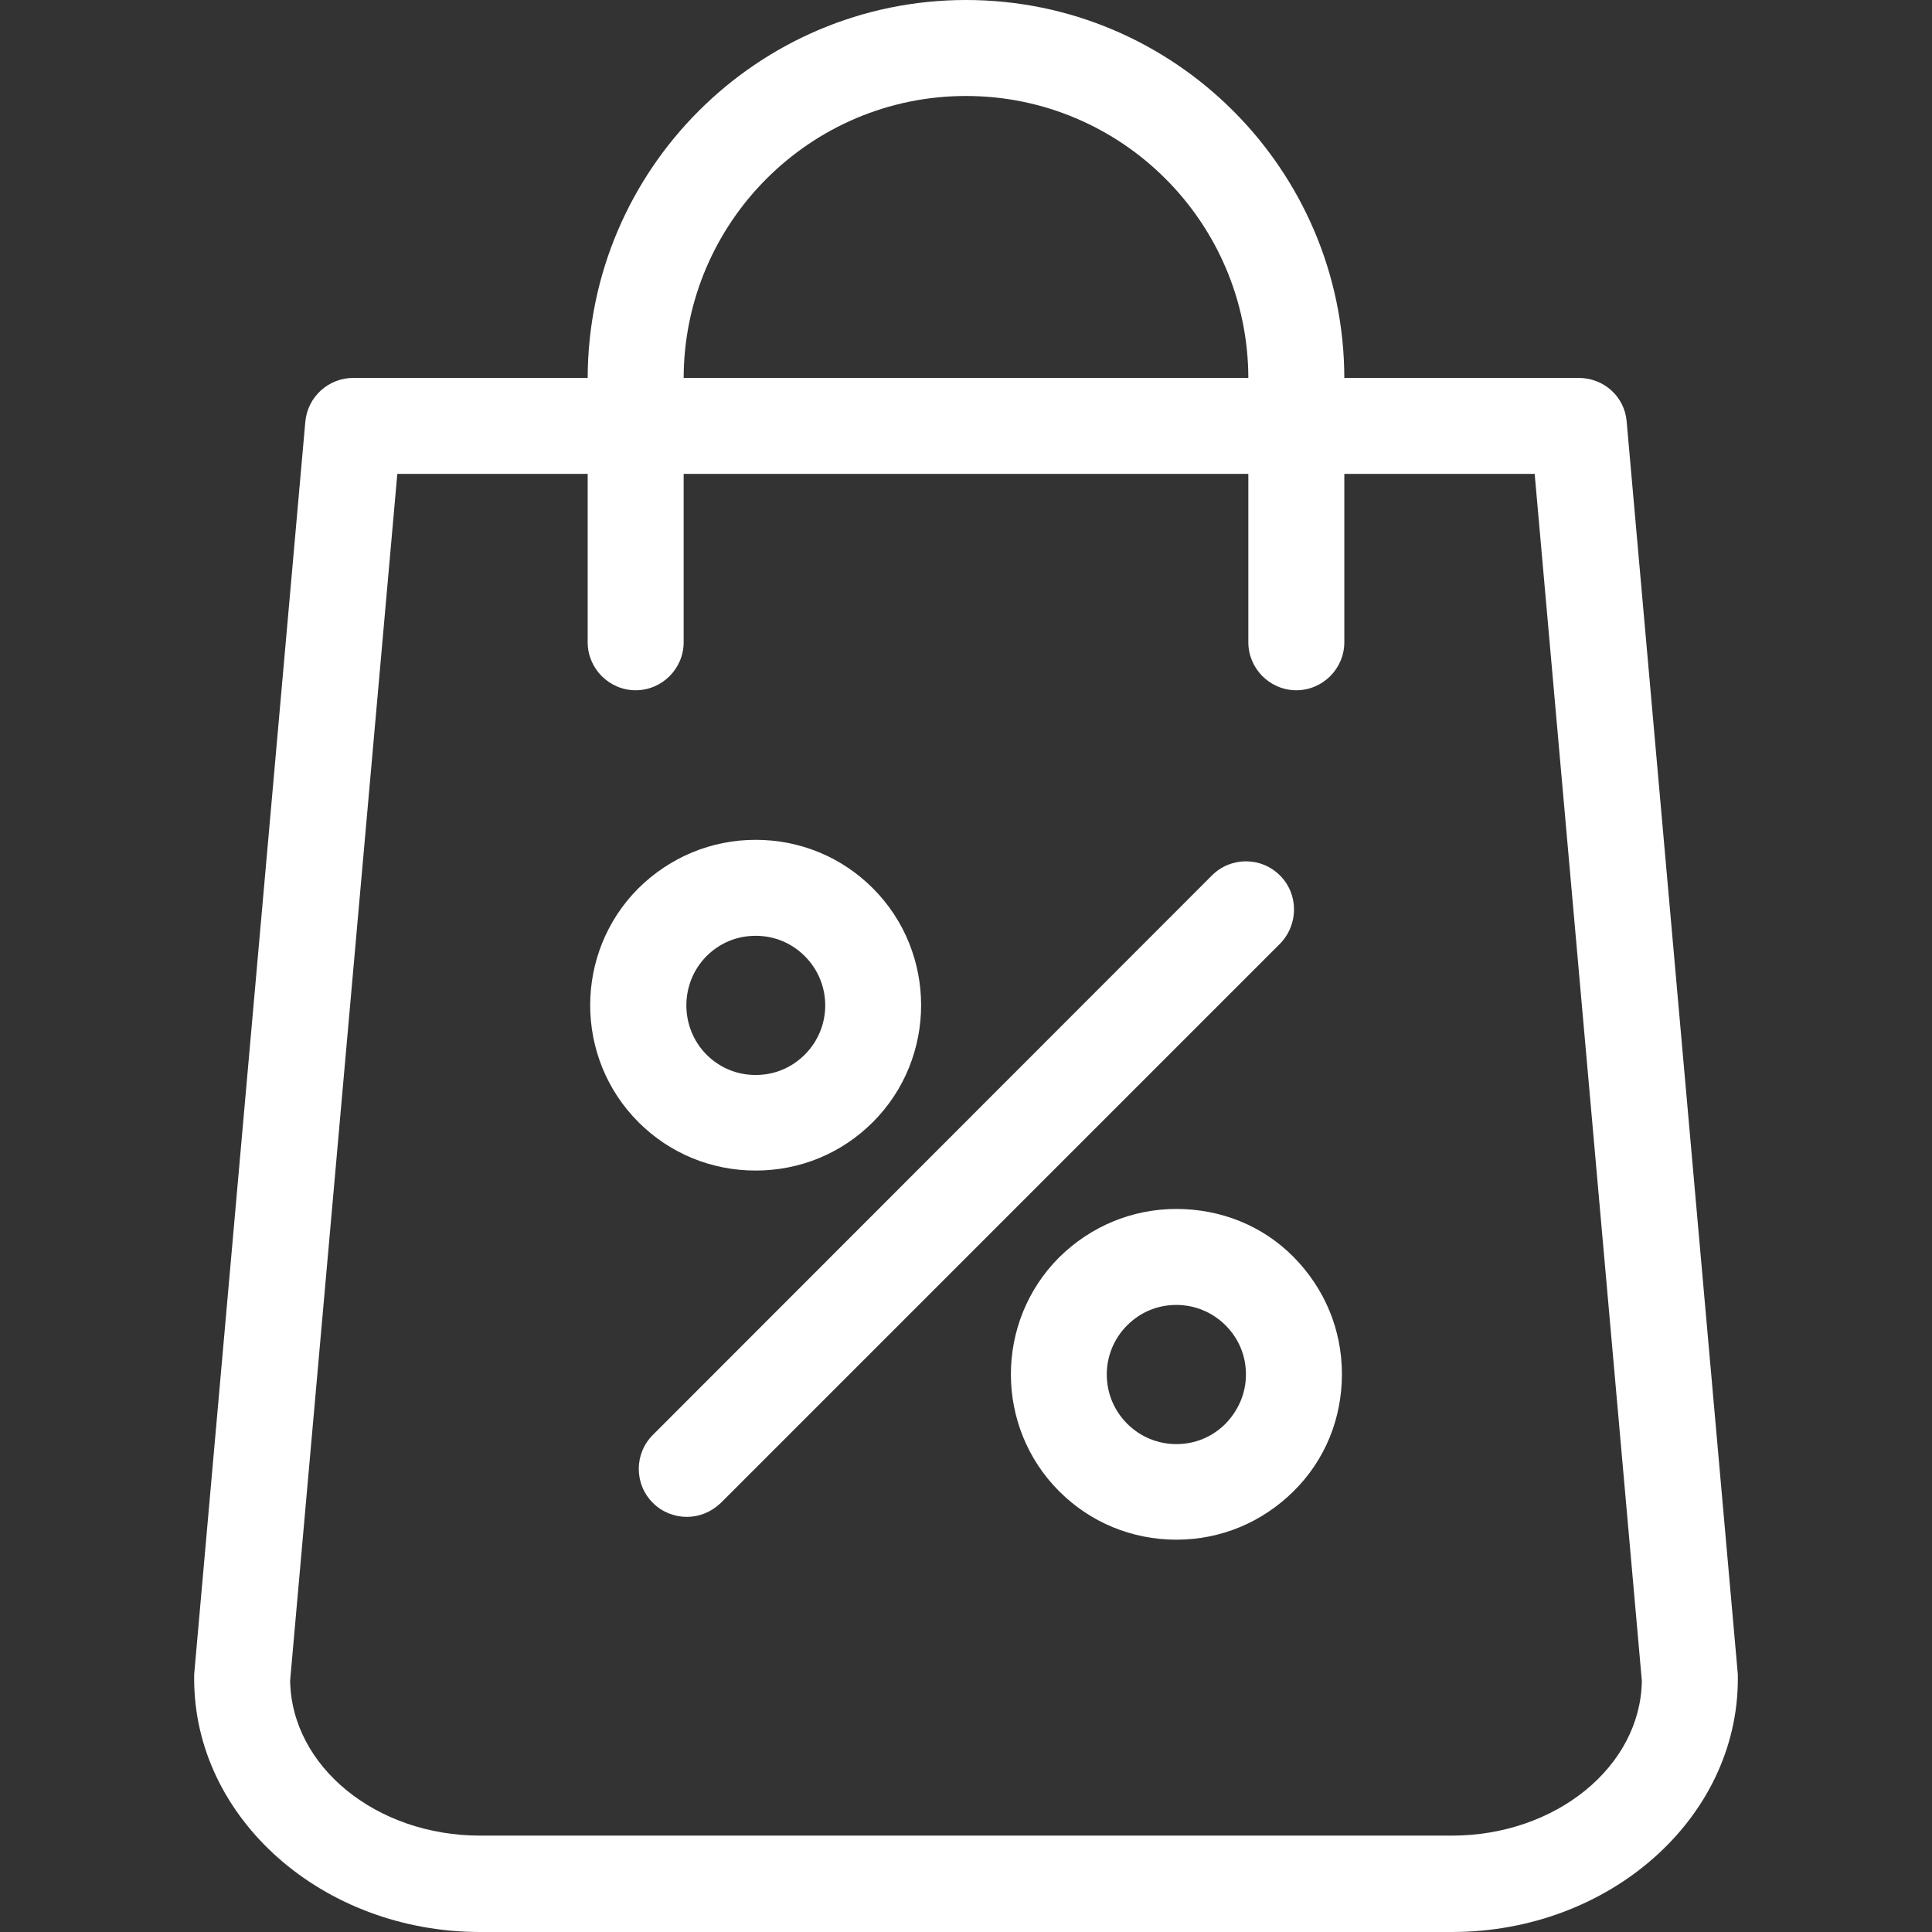
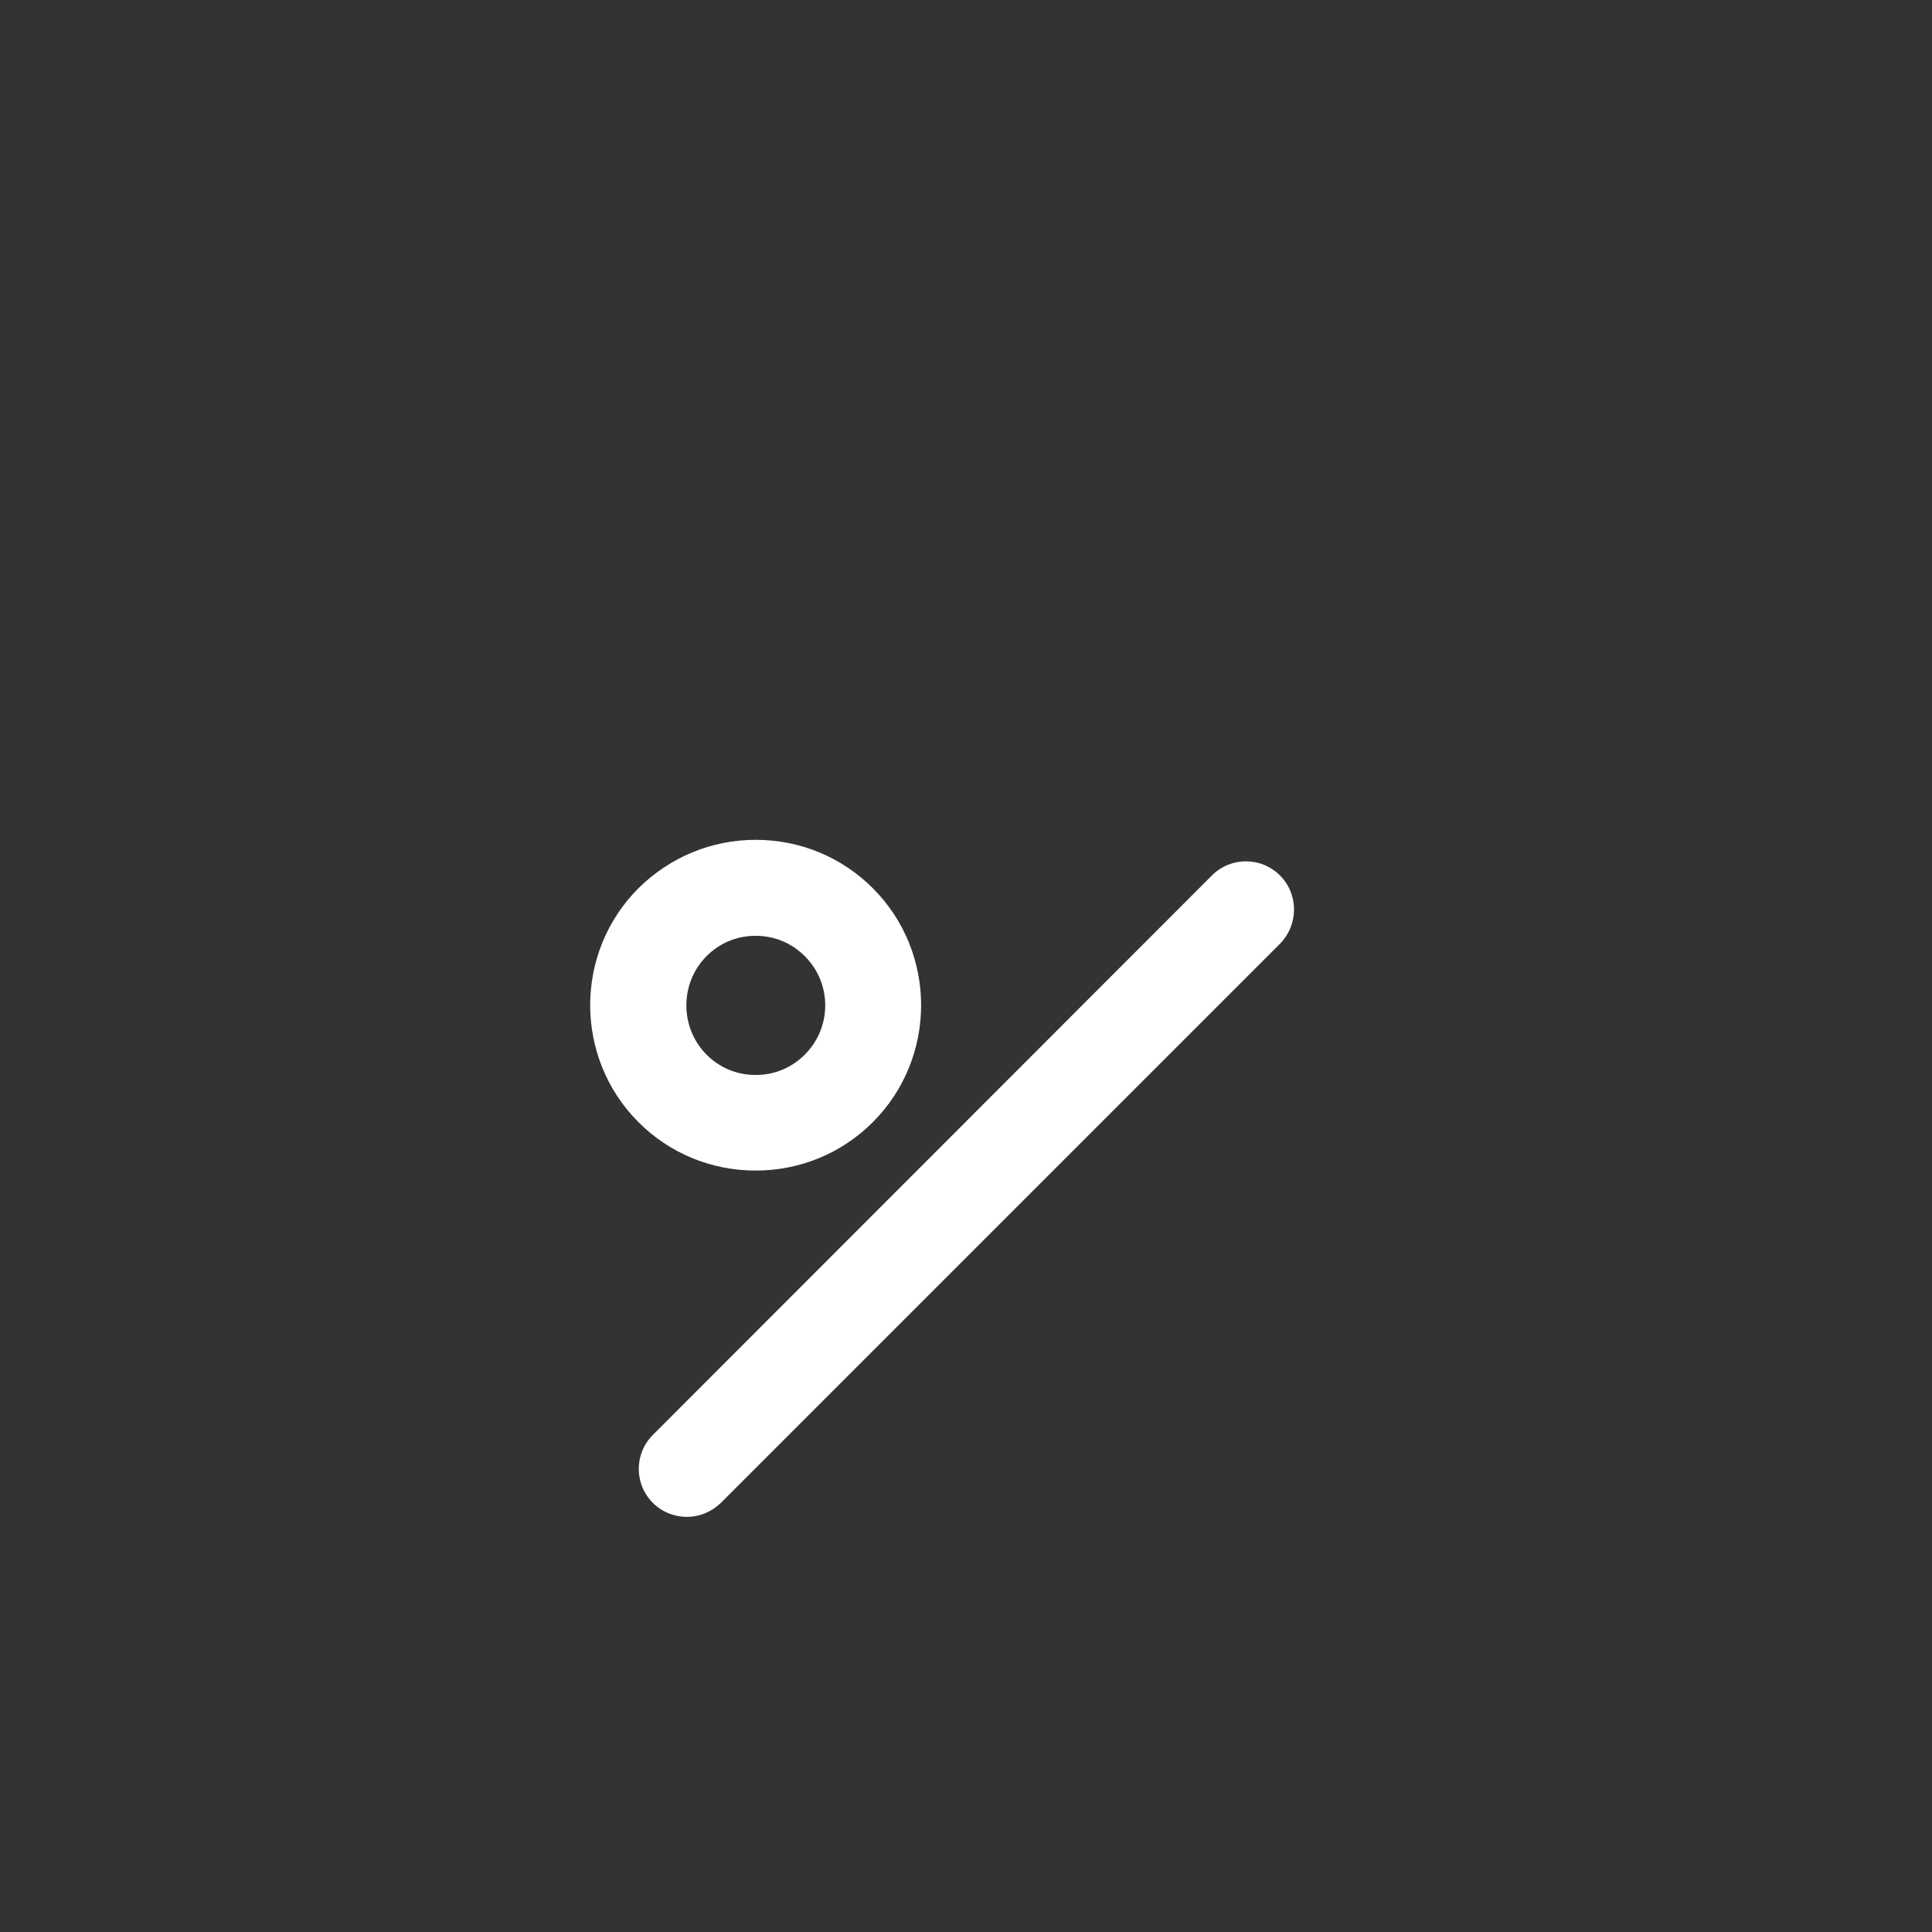
<svg xmlns="http://www.w3.org/2000/svg" version="1.1" id="Capa_1" x="0px" y="0px" viewBox="0 0 483.1 483.1" style="enable-background:new 0 0 483.1 483.1;" xml:space="preserve">
  <rect x="0" y="0" width="483.1" height="483.1" fill="#333333" stroke="none" />
  <g>
    <g>
      <path d="M320.05,218.9c-4.7-4.7-12.3-4.7-17,0l-139.8,139.9c-4.7,4.7-4.7,12.3,0,17c2.3,2.3,5.4,3.5,8.5,3.5s6.1-1.2,8.5-3.5    L320.05,236C324.75,231.2,324.75,223.6,320.05,218.9z" fill="#ffffff" />
-       <path d="M294.15,302.3c-11,0-21.4,4.3-29.3,12.1c-16.1,16.1-16.1,42.4,0,58.5c7.8,7.8,18.2,12.1,29.3,12.1s21.4-4.3,29.3-12.1    s12.1-18.2,12.1-29.3s-4.3-21.4-12.1-29.3S305.15,302.3,294.15,302.3z M306.45,356c-3.3,3.3-7.6,5.1-12.3,5.1    c-4.6,0-9-1.8-12.3-5.1c-6.8-6.8-6.8-17.8,0-24.6c3.3-3.3,7.6-5.1,12.3-5.1c4.6,0,9,1.8,12.3,5.1c3.3,3.3,5.1,7.6,5.1,12.3    S309.65,352.7,306.45,356z" fill="#ffffff" />
      <path d="M218.25,280.6c16.1-16.1,16.1-42.4,0-58.5c-7.8-7.8-18.2-12.1-29.3-12.1c-11,0-21.4,4.3-29.3,12.1    c-16.1,16.1-16.1,42.4,0,58.5c7.8,7.8,18.2,12.1,29.3,12.1S210.45,288.4,218.25,280.6z M176.65,239.1c3.3-3.3,7.6-5.1,12.3-5.1    s9,1.8,12.3,5.1c6.8,6.8,6.8,17.8,0,24.6c-3.3,3.3-7.6,5.1-12.3,5.1s-9-1.8-12.3-5.1C169.95,256.9,169.95,245.9,176.65,239.1z" fill="#ffffff" />
-       <path d="M434.55,418.7l-27.8-313.3c-0.5-6.2-5.7-10.9-12-10.9h-58.6c-0.1-52.1-42.5-94.5-94.6-94.5s-94.5,42.4-94.6,94.5h-58.6    c-6.2,0-11.4,4.7-12,10.9l-27.8,313.3c0,0.4,0,0.7,0,1.1c0,34.9,32.1,63.3,71.5,63.3h243c39.4,0,71.5-28.4,71.5-63.3    C434.55,419.4,434.55,419.1,434.55,418.7z M241.55,24c38.9,0,70.5,31.6,70.6,70.5h-141.2C171.05,55.6,202.65,24,241.55,24z     M363.05,459h-243c-26,0-47.2-17.3-47.5-38.8l26.8-301.7h47.6v42.1c0,6.6,5.4,12,12,12s12-5.4,12-12v-42.1h141.2v42.1    c0,6.6,5.4,12,12,12s12-5.4,12-12v-42.1h47.6l26.8,301.8C410.25,441.7,389.05,459,363.05,459z" fill="#ffffff" />
    </g>
  </g>
  <g>
</g>
  <g>
</g>
  <g>
</g>
  <g>
</g>
  <g>
</g>
  <g>
</g>
  <g>
</g>
  <g>
</g>
  <g>
</g>
  <g>
</g>
  <g>
</g>
  <g>
</g>
  <g>
</g>
  <g>
</g>
  <g>
</g>
</svg>